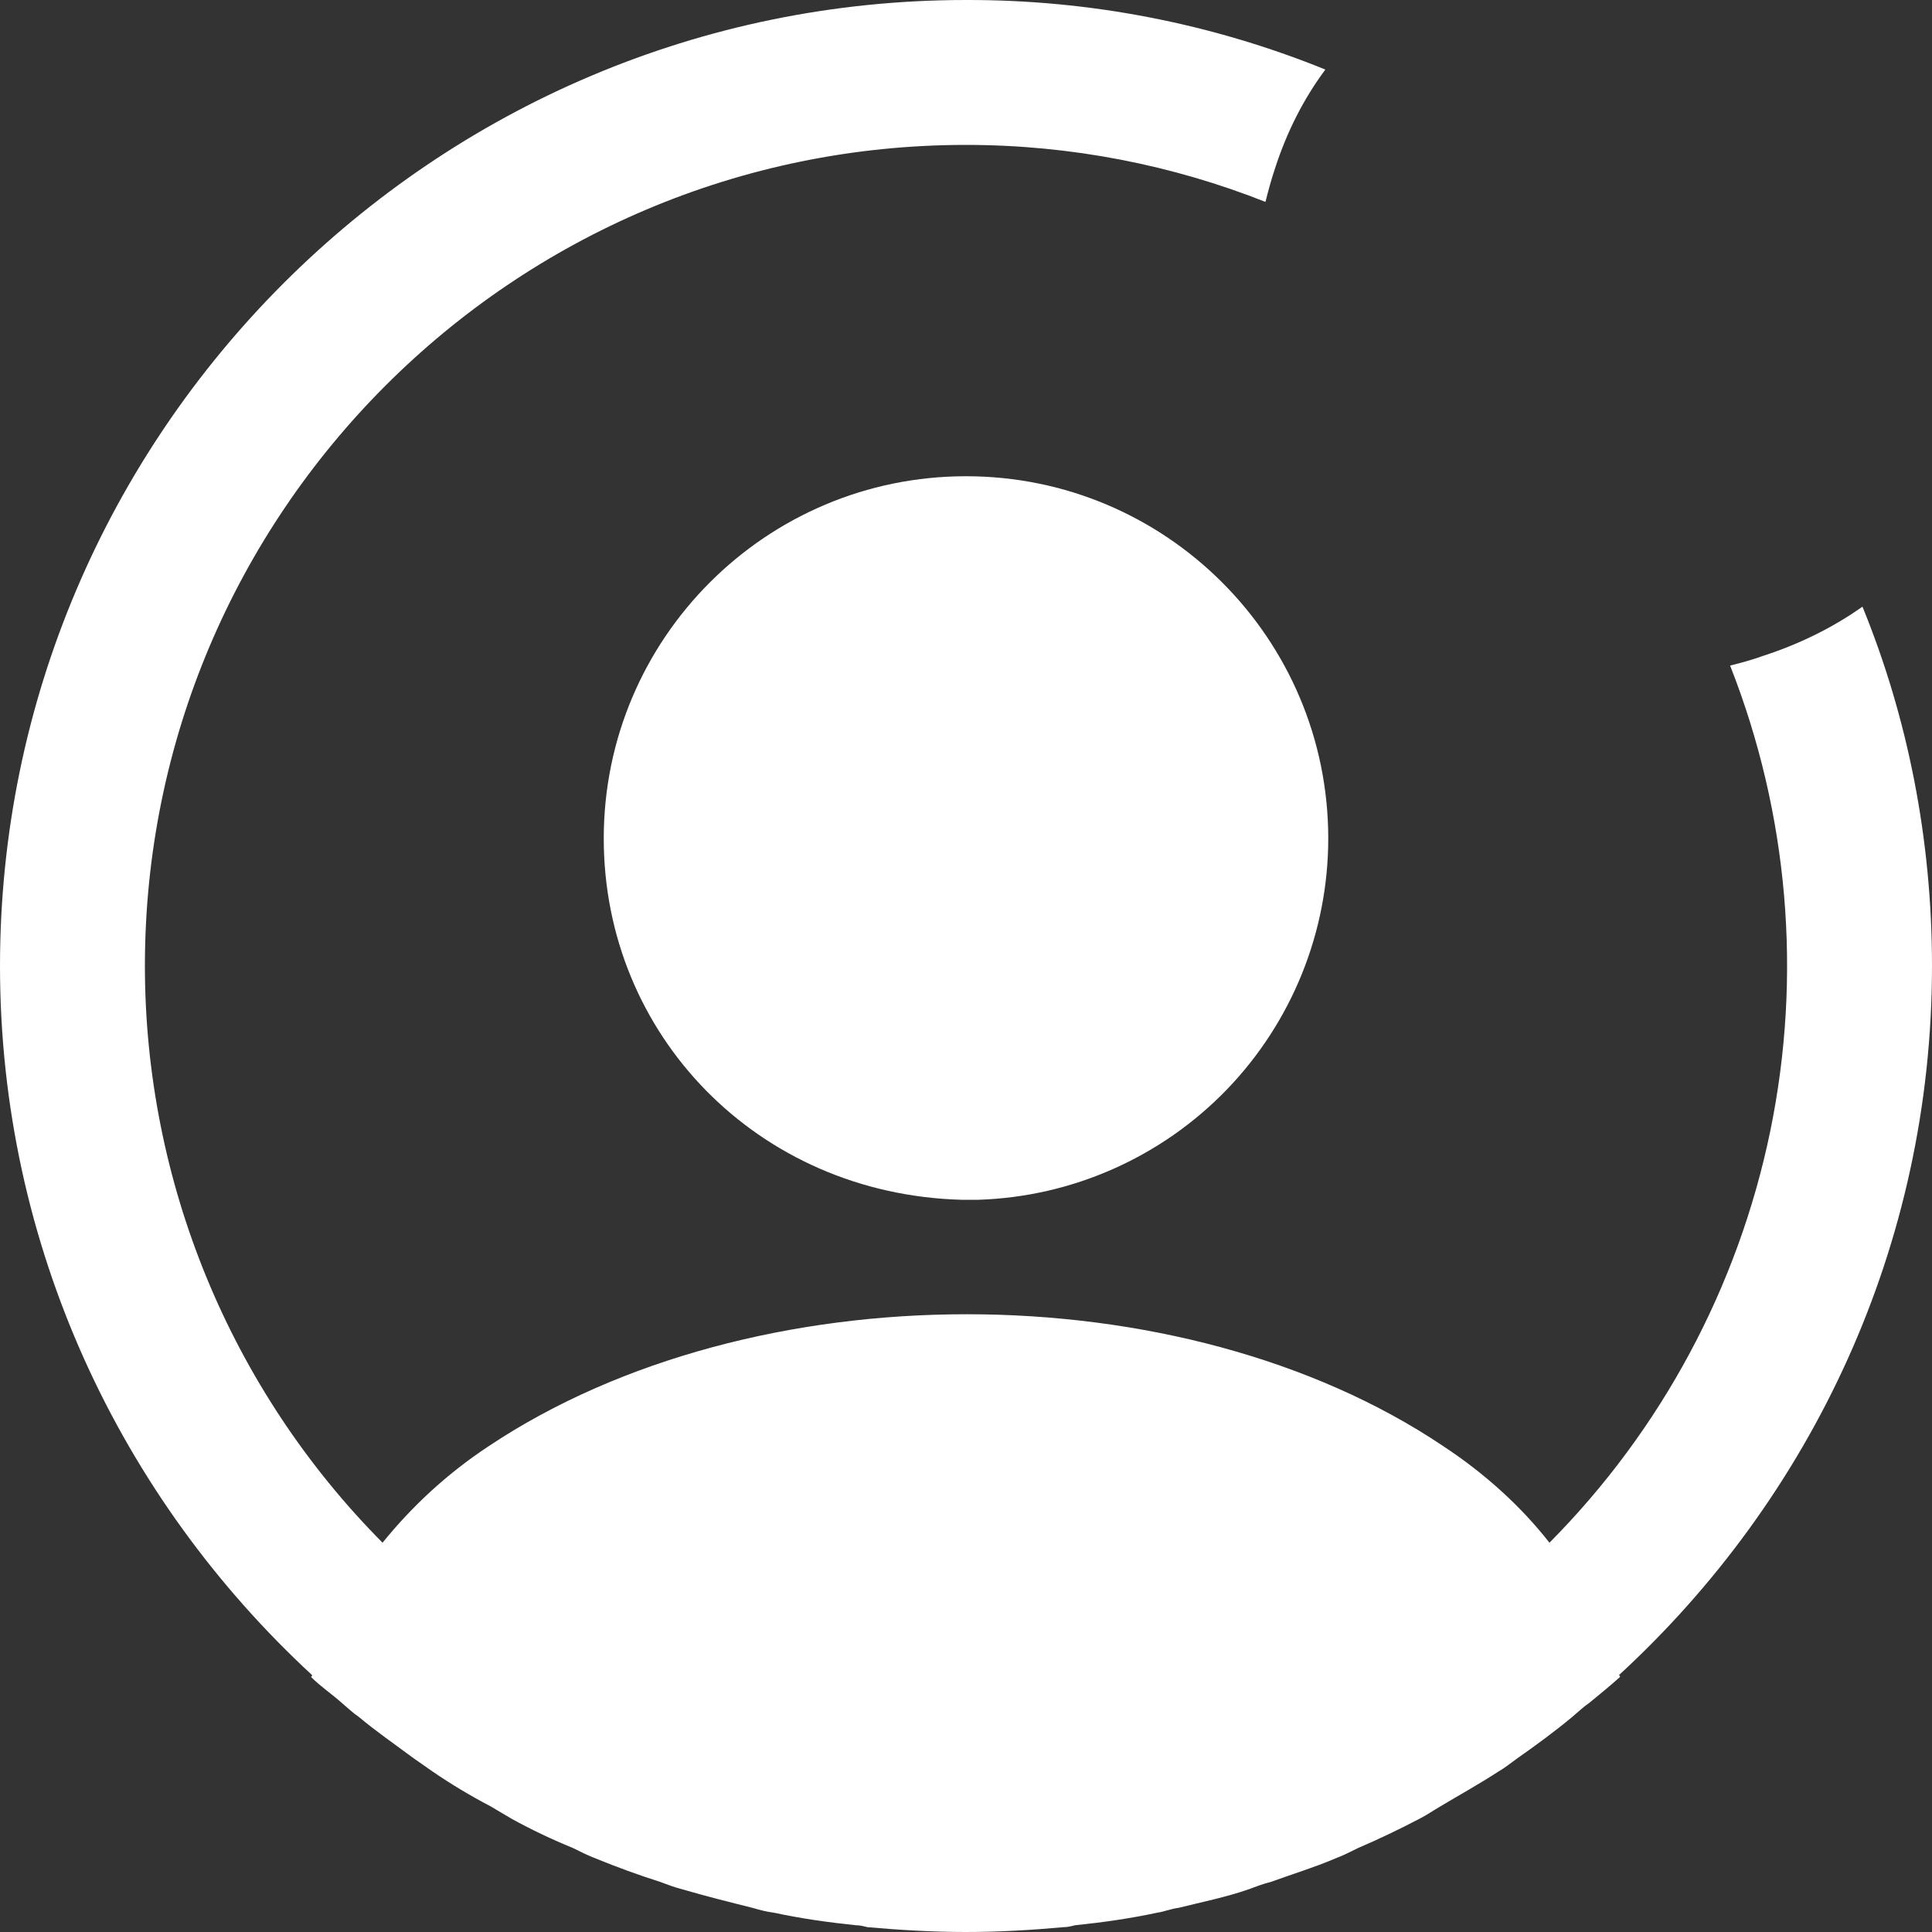
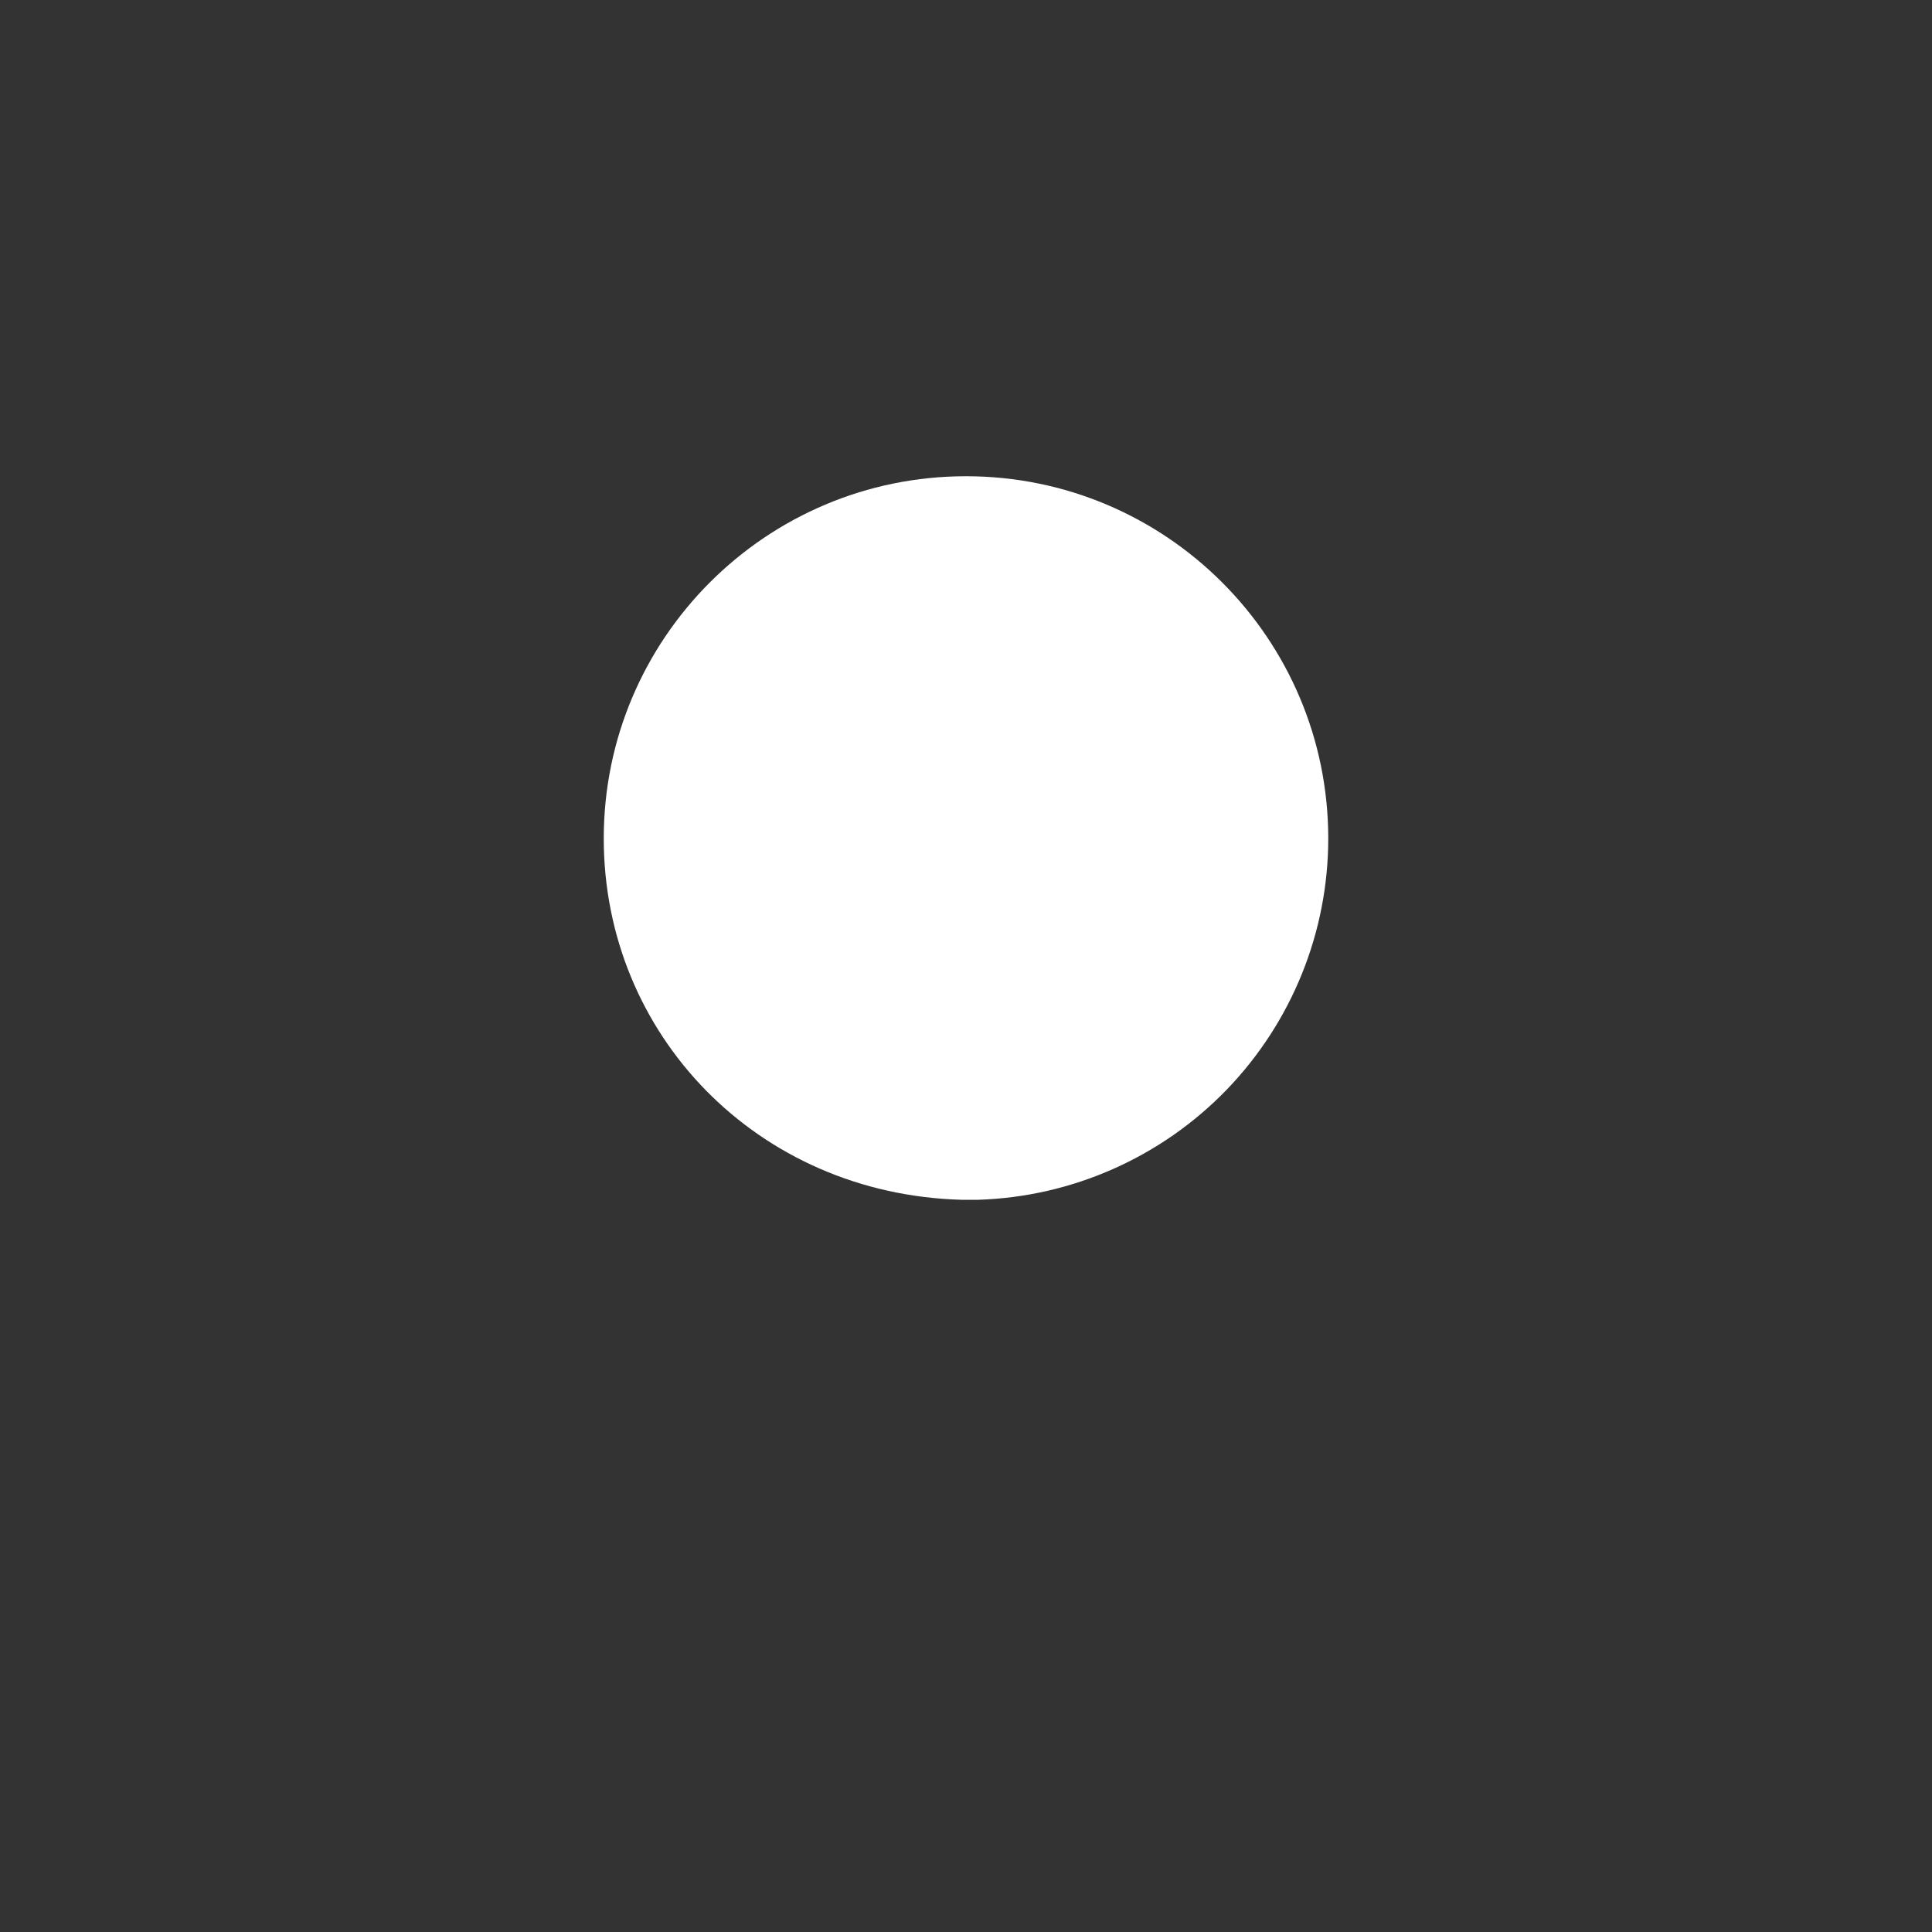
<svg xmlns="http://www.w3.org/2000/svg" width="24" height="24" viewBox="0 0 24 24" fill="none">
  <rect x="0" y="0" width="24" height="24" fill="#333333" stroke="none" />
-   <path d="M24 12C24 10.428 23.7 8.916 23.136 7.536C22.764 7.8 22.344 8.004 21.9 8.148C21.768 8.196 21.636 8.232 21.492 8.268C22.216 10.106 22.389 12.115 21.991 14.05C21.592 15.985 20.639 17.762 19.248 19.164C18.9 18.72 18.456 18.312 17.928 17.964C14.676 15.78 9.348 15.78 6.072 17.964C5.544 18.312 5.112 18.72 4.752 19.164C2.862 17.259 1.801 14.684 1.8 12C1.8 6.372 6.372 1.8 12 1.8C13.308 1.8 14.568 2.052 15.72 2.508C15.756 2.364 15.792 2.232 15.84 2.088C15.984 1.644 16.188 1.236 16.464 0.864C15.046 0.289 13.53 -0.004 12 5.15332e-05C5.388 5.15332e-05 0 5.388 0 12C0 15.48 1.5 18.612 3.876 20.808C3.876 20.82 3.876 20.82 3.864 20.832C3.984 20.952 4.128 21.048 4.248 21.156C4.32 21.216 4.38 21.276 4.452 21.324C4.668 21.504 4.908 21.672 5.136 21.84L5.376 22.008C5.604 22.164 5.844 22.308 6.096 22.44C6.18 22.488 6.276 22.548 6.36 22.596C6.6 22.728 6.852 22.848 7.116 22.956C7.212 23.004 7.308 23.052 7.404 23.088C7.668 23.196 7.932 23.292 8.196 23.376C8.292 23.412 8.388 23.448 8.484 23.472C8.772 23.556 9.06 23.628 9.348 23.7C9.432 23.724 9.516 23.748 9.612 23.76C9.948 23.832 10.284 23.88 10.632 23.916C10.68 23.916 10.728 23.928 10.776 23.94C11.184 23.976 11.592 24 12 24C12.408 24 12.816 23.976 13.212 23.94C13.26 23.94 13.308 23.928 13.356 23.916C13.704 23.88 14.04 23.832 14.376 23.76C14.46 23.748 14.544 23.712 14.64 23.7C14.928 23.628 15.228 23.568 15.504 23.472C15.6 23.436 15.696 23.4 15.792 23.376C16.056 23.28 16.332 23.196 16.584 23.088C16.68 23.052 16.776 23.004 16.872 22.956C17.124 22.848 17.376 22.728 17.628 22.596C17.724 22.548 17.808 22.488 17.892 22.44C18.132 22.296 18.372 22.164 18.612 22.008C18.696 21.96 18.768 21.9 18.852 21.84C19.092 21.672 19.32 21.504 19.536 21.324C19.608 21.264 19.668 21.204 19.74 21.156C19.872 21.048 20.004 20.94 20.124 20.832C20.124 20.82 20.124 20.82 20.112 20.808C22.5 18.612 24 15.48 24 12Z" fill="white" />
  <path d="M12 5.916C9.516 5.916 7.5 7.932 7.5 10.416C7.5 12.852 9.408 14.832 11.94 14.904H12.156C13.321 14.866 14.425 14.376 15.236 13.539C16.046 12.701 16.5 11.582 16.5 10.416C16.5 7.932 14.484 5.916 12 5.916Z" fill="white" />
</svg>